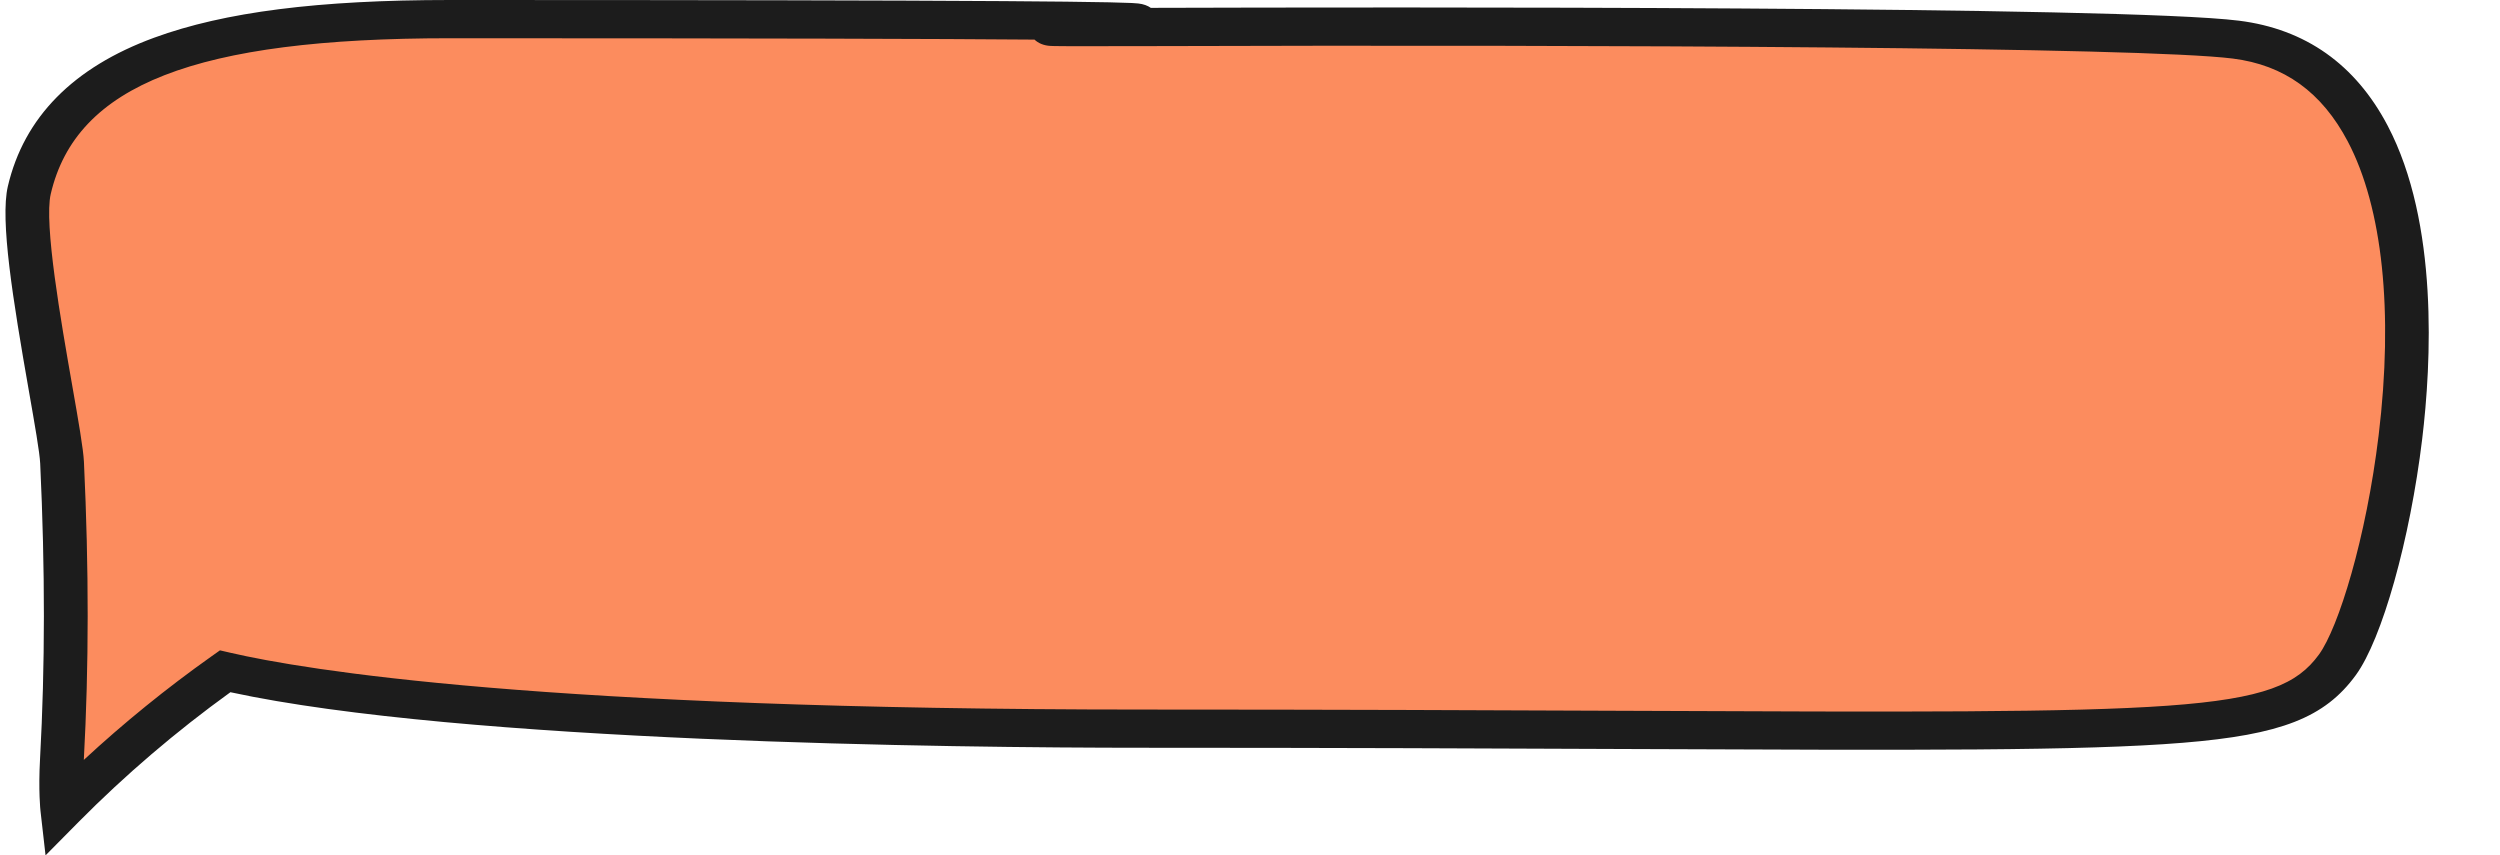
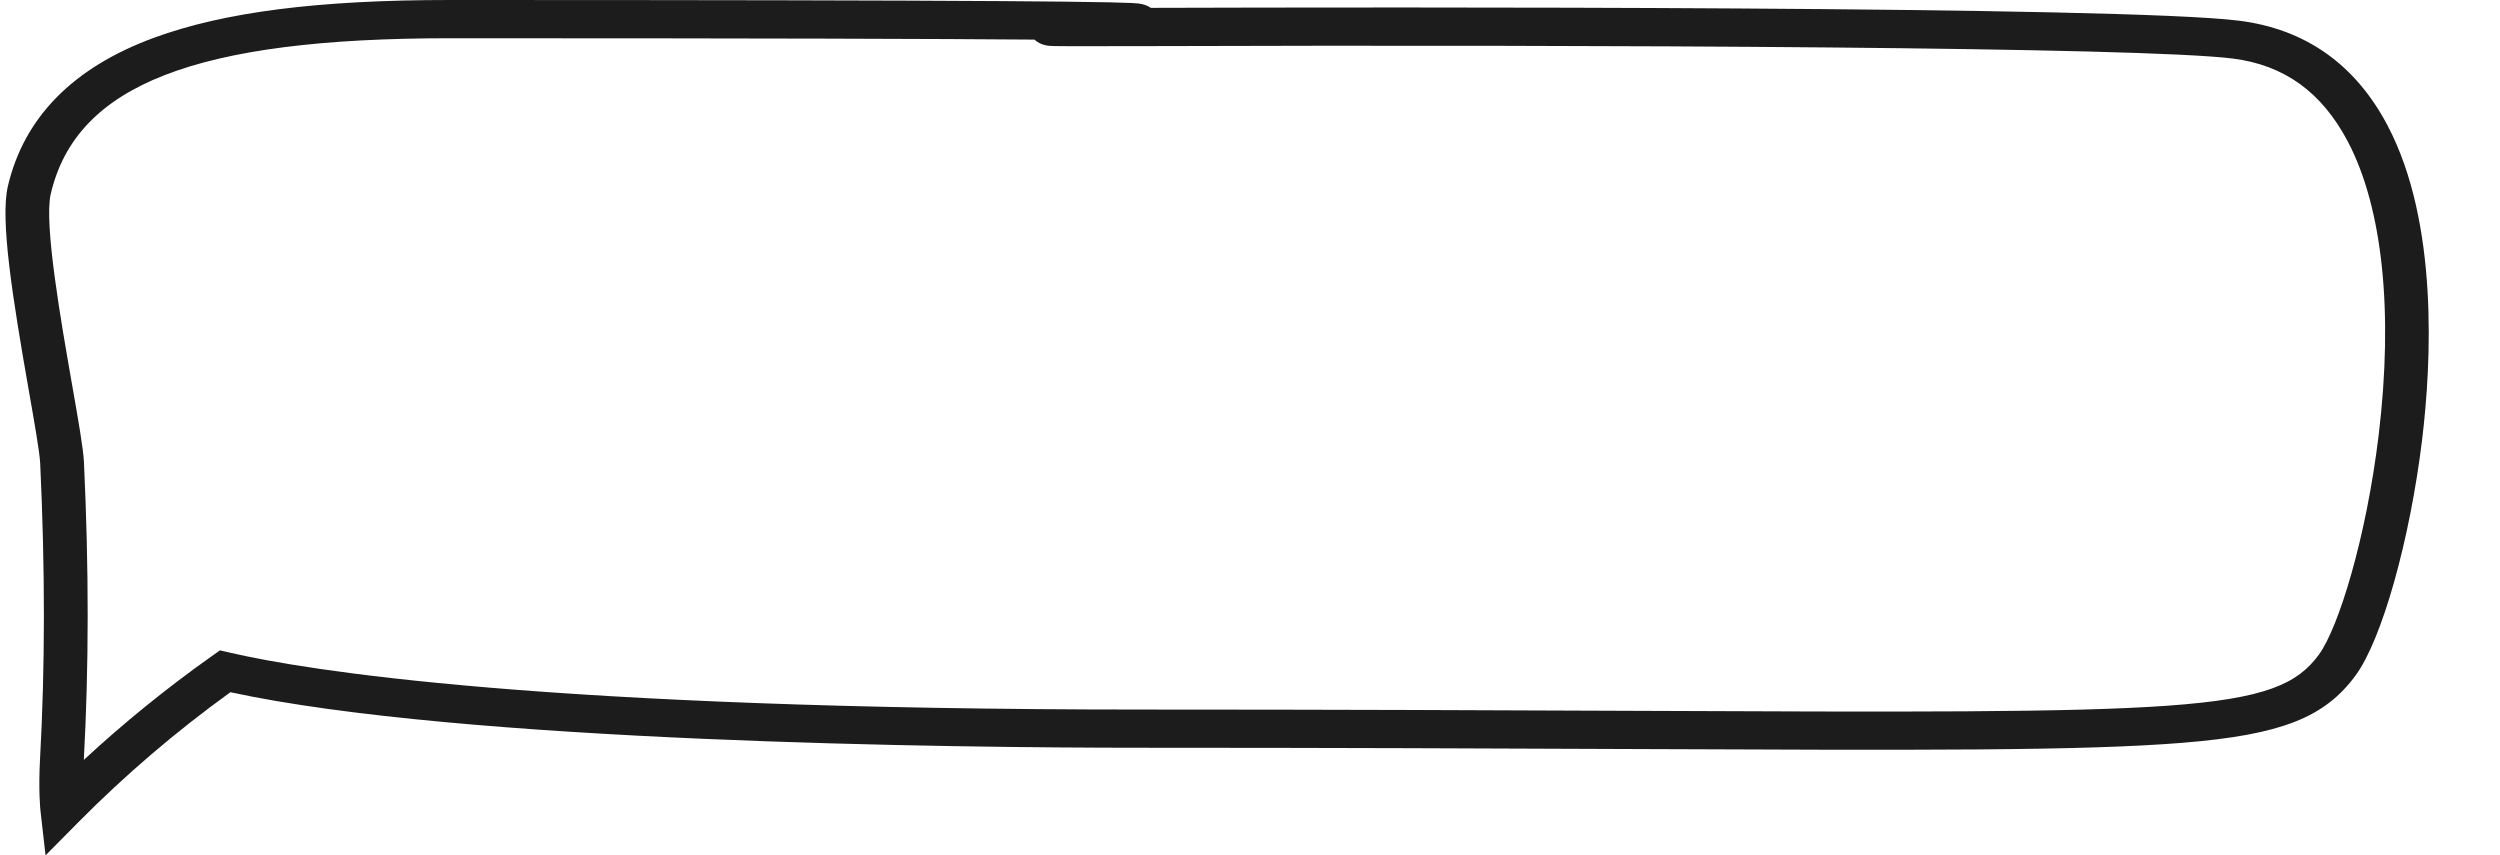
<svg xmlns="http://www.w3.org/2000/svg" data-name="Слой 2" height="546.7" preserveAspectRatio="xMidYMid meet" version="1.0" viewBox="-3.5 0.0 1597.8 546.7" width="1597.8" zoomAndPan="magnify">
  <g data-name="Слой 1">
    <g>
      <g id="change1_1">
-         <path d="M1425.49,25.32c-65.13-8.17-447.69-8.88-698.24-8.06-235.51,.77,363.29-5.04-443.15-5.04C133.46,12.22,34.84,37.41,15.22,121.55c-7.3,31.33,19.84,150.6,20.95,174.2,2.97,63.19,3.37,126.47-.09,189.64-1.1,20.04,.24,31.8,.24,31.8,33.72-34.06,68.86-63.19,104.06-88.15,34.54,7.98,177,36.66,586.66,36.66,654.71,0,724.46,12.54,763.34-40.81,36.35-49.88,103.88-378.41-64.89-399.57Z" fill="#fc8c5e" />
-       </g>
+         </g>
      <g id="change2_1">
        <path d="M25.61,546.7l-3.22-28.3c-.06-.52-1.43-12.89-.29-33.59,3.24-59.07,3.27-120.75,.09-188.56-.33-7.05-3.51-25.17-7.19-46.15C4.66,191.14-3.49,140.58,1.51,119.11,11.8,75.02,43.29,43.04,95.12,24.06,139.97,7.65,200.02,0,284.1,0c163.42,0,282.5,.24,353.94,.72,30.54,.21,53.17,.46,67.25,.76,6.57,.14,11.33,.28,14.55,.44,1.89,.1,3.24,.2,4.12,.3,3.46,.38,6.09,1.43,8.05,2.8,150.66-.47,620.68-1.18,695.46,8.2,42.43,5.32,74.4,27.88,95,67.05,32.77,62.27,27.91,152.25,22.1,200.35-7.77,64.35-25.6,127.78-42.39,150.82-19.85,27.23-47.76,38.16-110.64,43.29-64.06,5.23-167.82,4.78-356.18,3.98-83.08-.36-186.49-.8-308.33-.8s-435.47-3.5-583.27-35.5c-34.71,25.06-67.27,52.88-96.87,82.77l-21.29,21.51ZM284.1,24.44C121.51,24.44,45.2,54.21,28.93,123.99c-4.41,18.94,6.51,81.21,13.73,122.42,3.96,22.59,7.09,40.44,7.49,48.84,3.21,68.42,3.18,130.71-.08,190.42,25.51-23.62,52.81-45.78,81.49-66.11l5.52-3.91,6.88,1.59c47.2,10.9,198.5,36.25,583.08,36.25,121.92,0,225.36,.44,308.47,.8,360.21,1.53,415.58,1.78,443.07-35.95,12.51-17.17,30.21-74.33,38.17-140.27,9.51-78.75,2.52-145.37-19.7-187.59-16.62-31.58-40.68-48.94-73.55-53.06-58.58-7.34-398.04-8.91-696.2-7.94-21.67,.07-36.87,.09-46.44,.05-4.74-.02-8.05-.05-10.18-.09-1.27-.02-2.19-.06-2.79-.09-4.45-.23-7.88-1.82-10.21-4.04-60.07-.5-172.13-.87-373.58-.87Z" fill="#1c1c1c" />
      </g>
    </g>
  </g>
</svg>